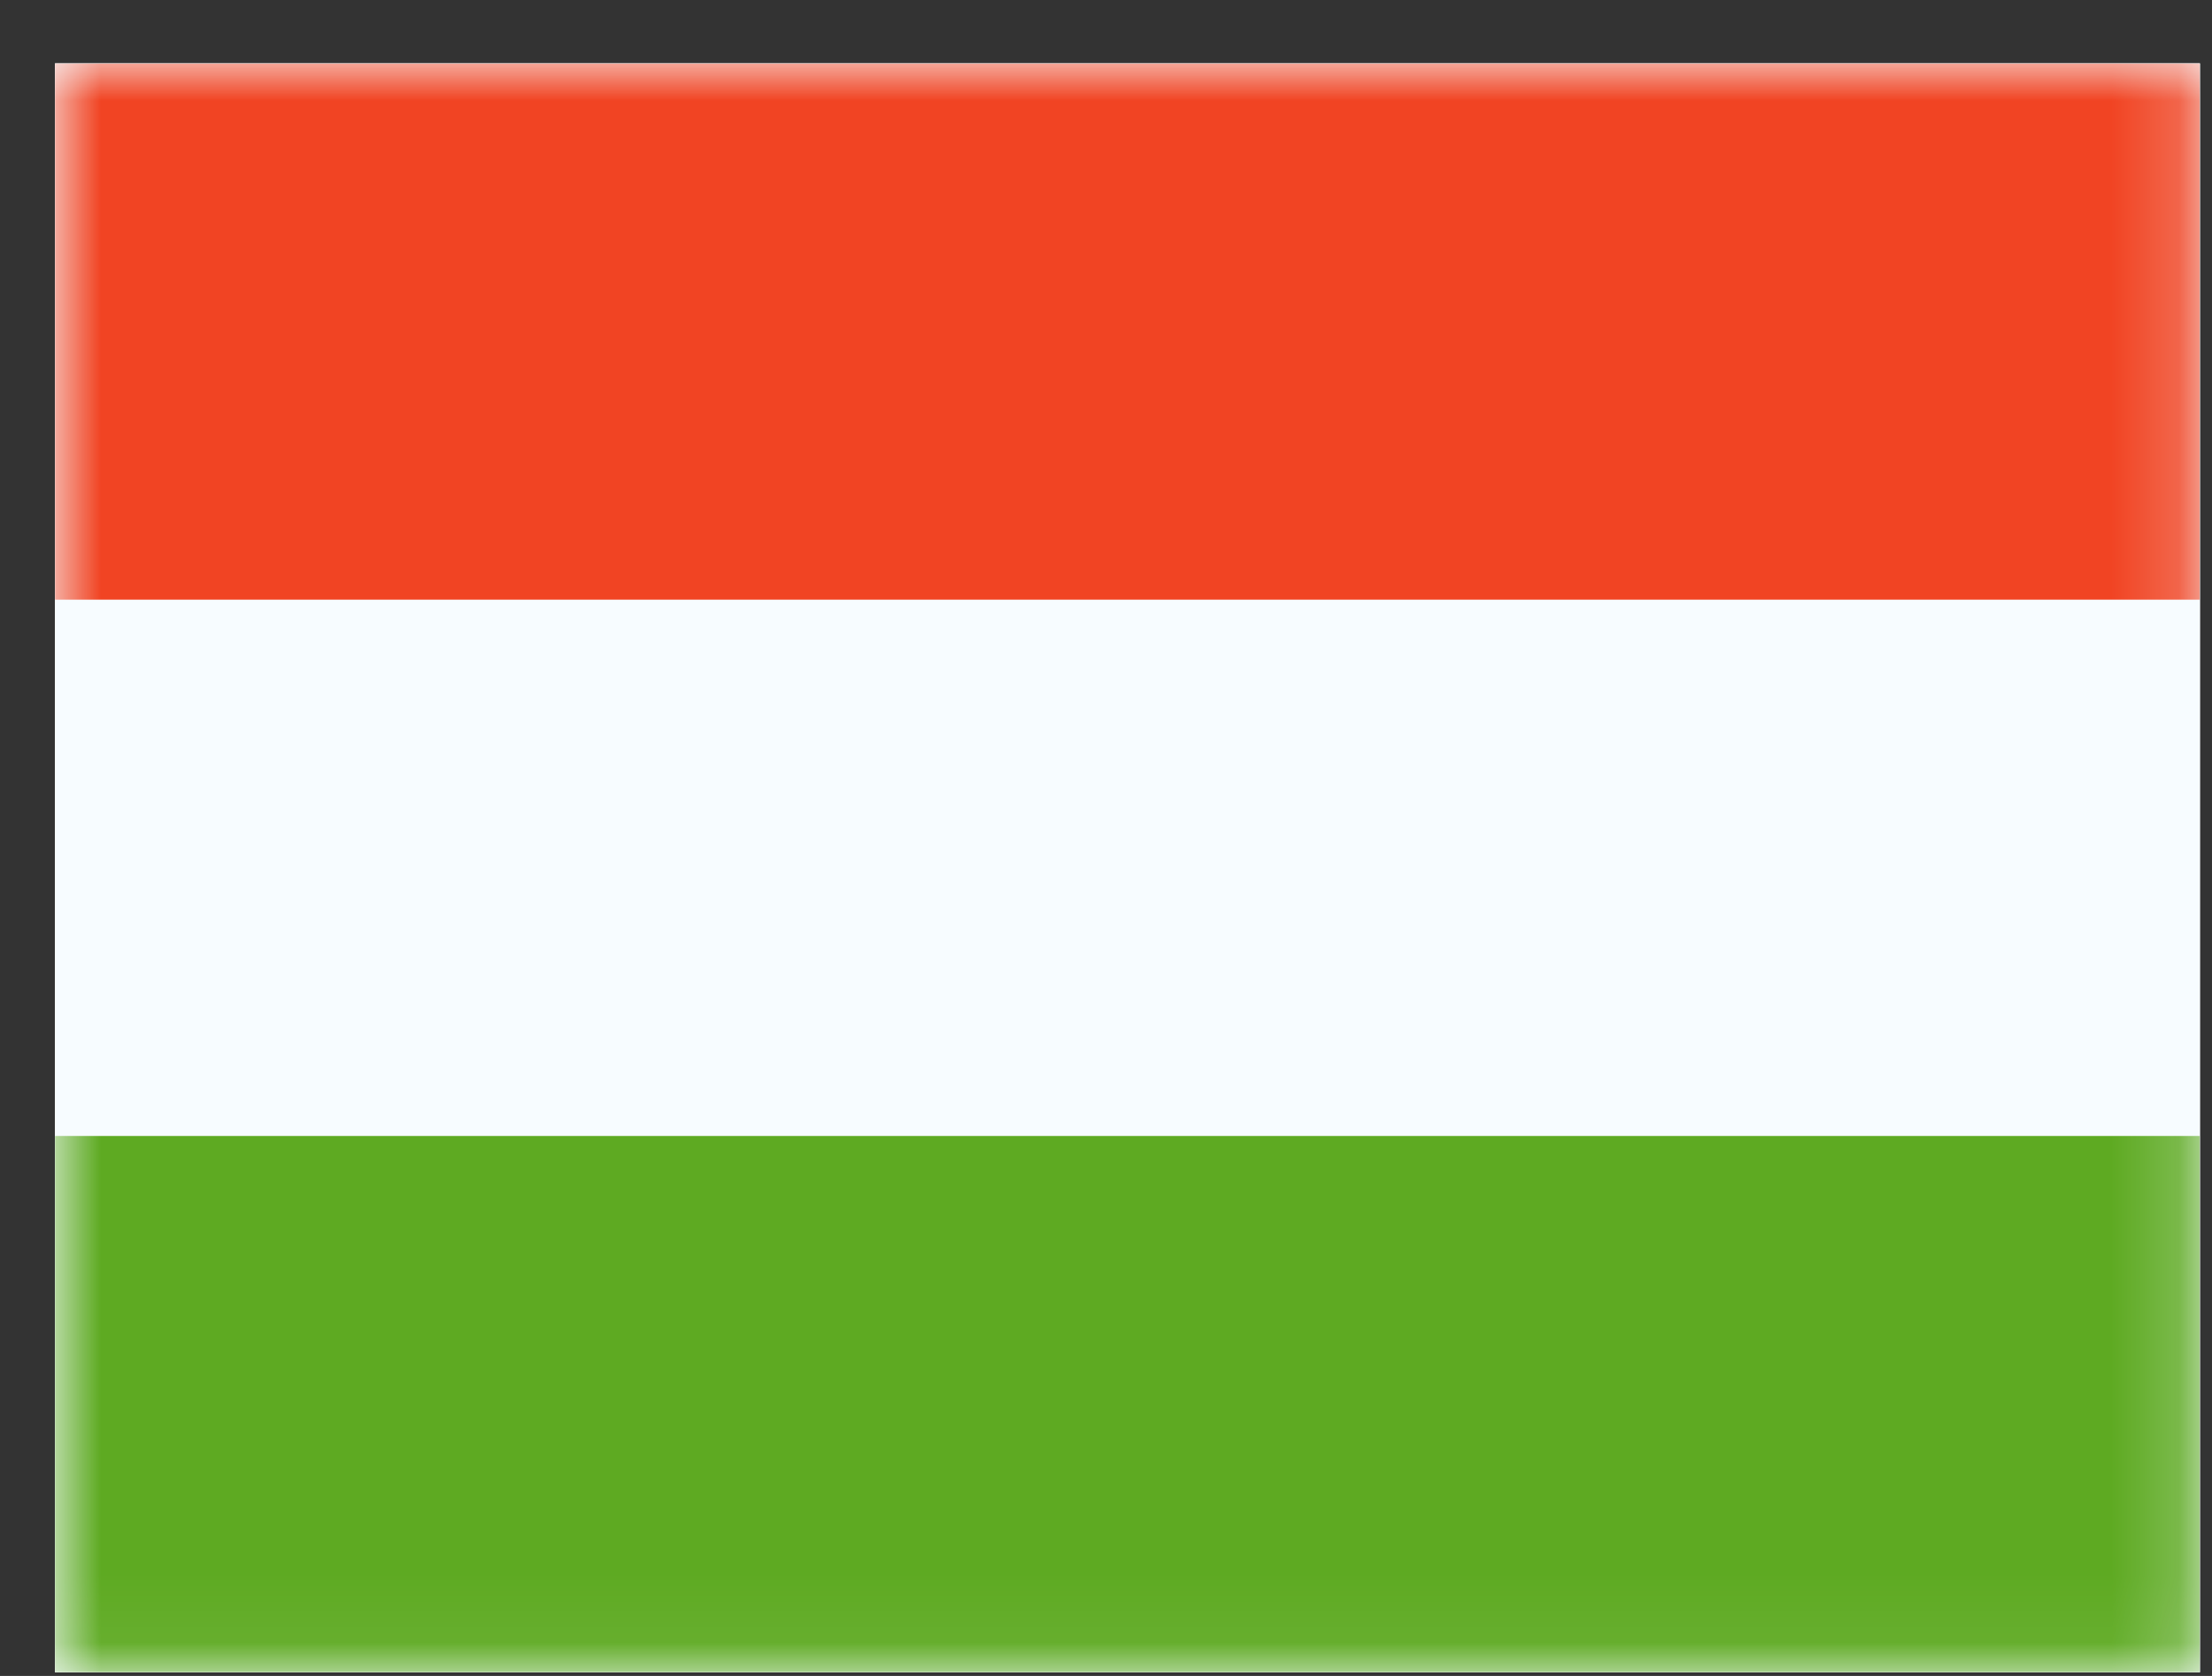
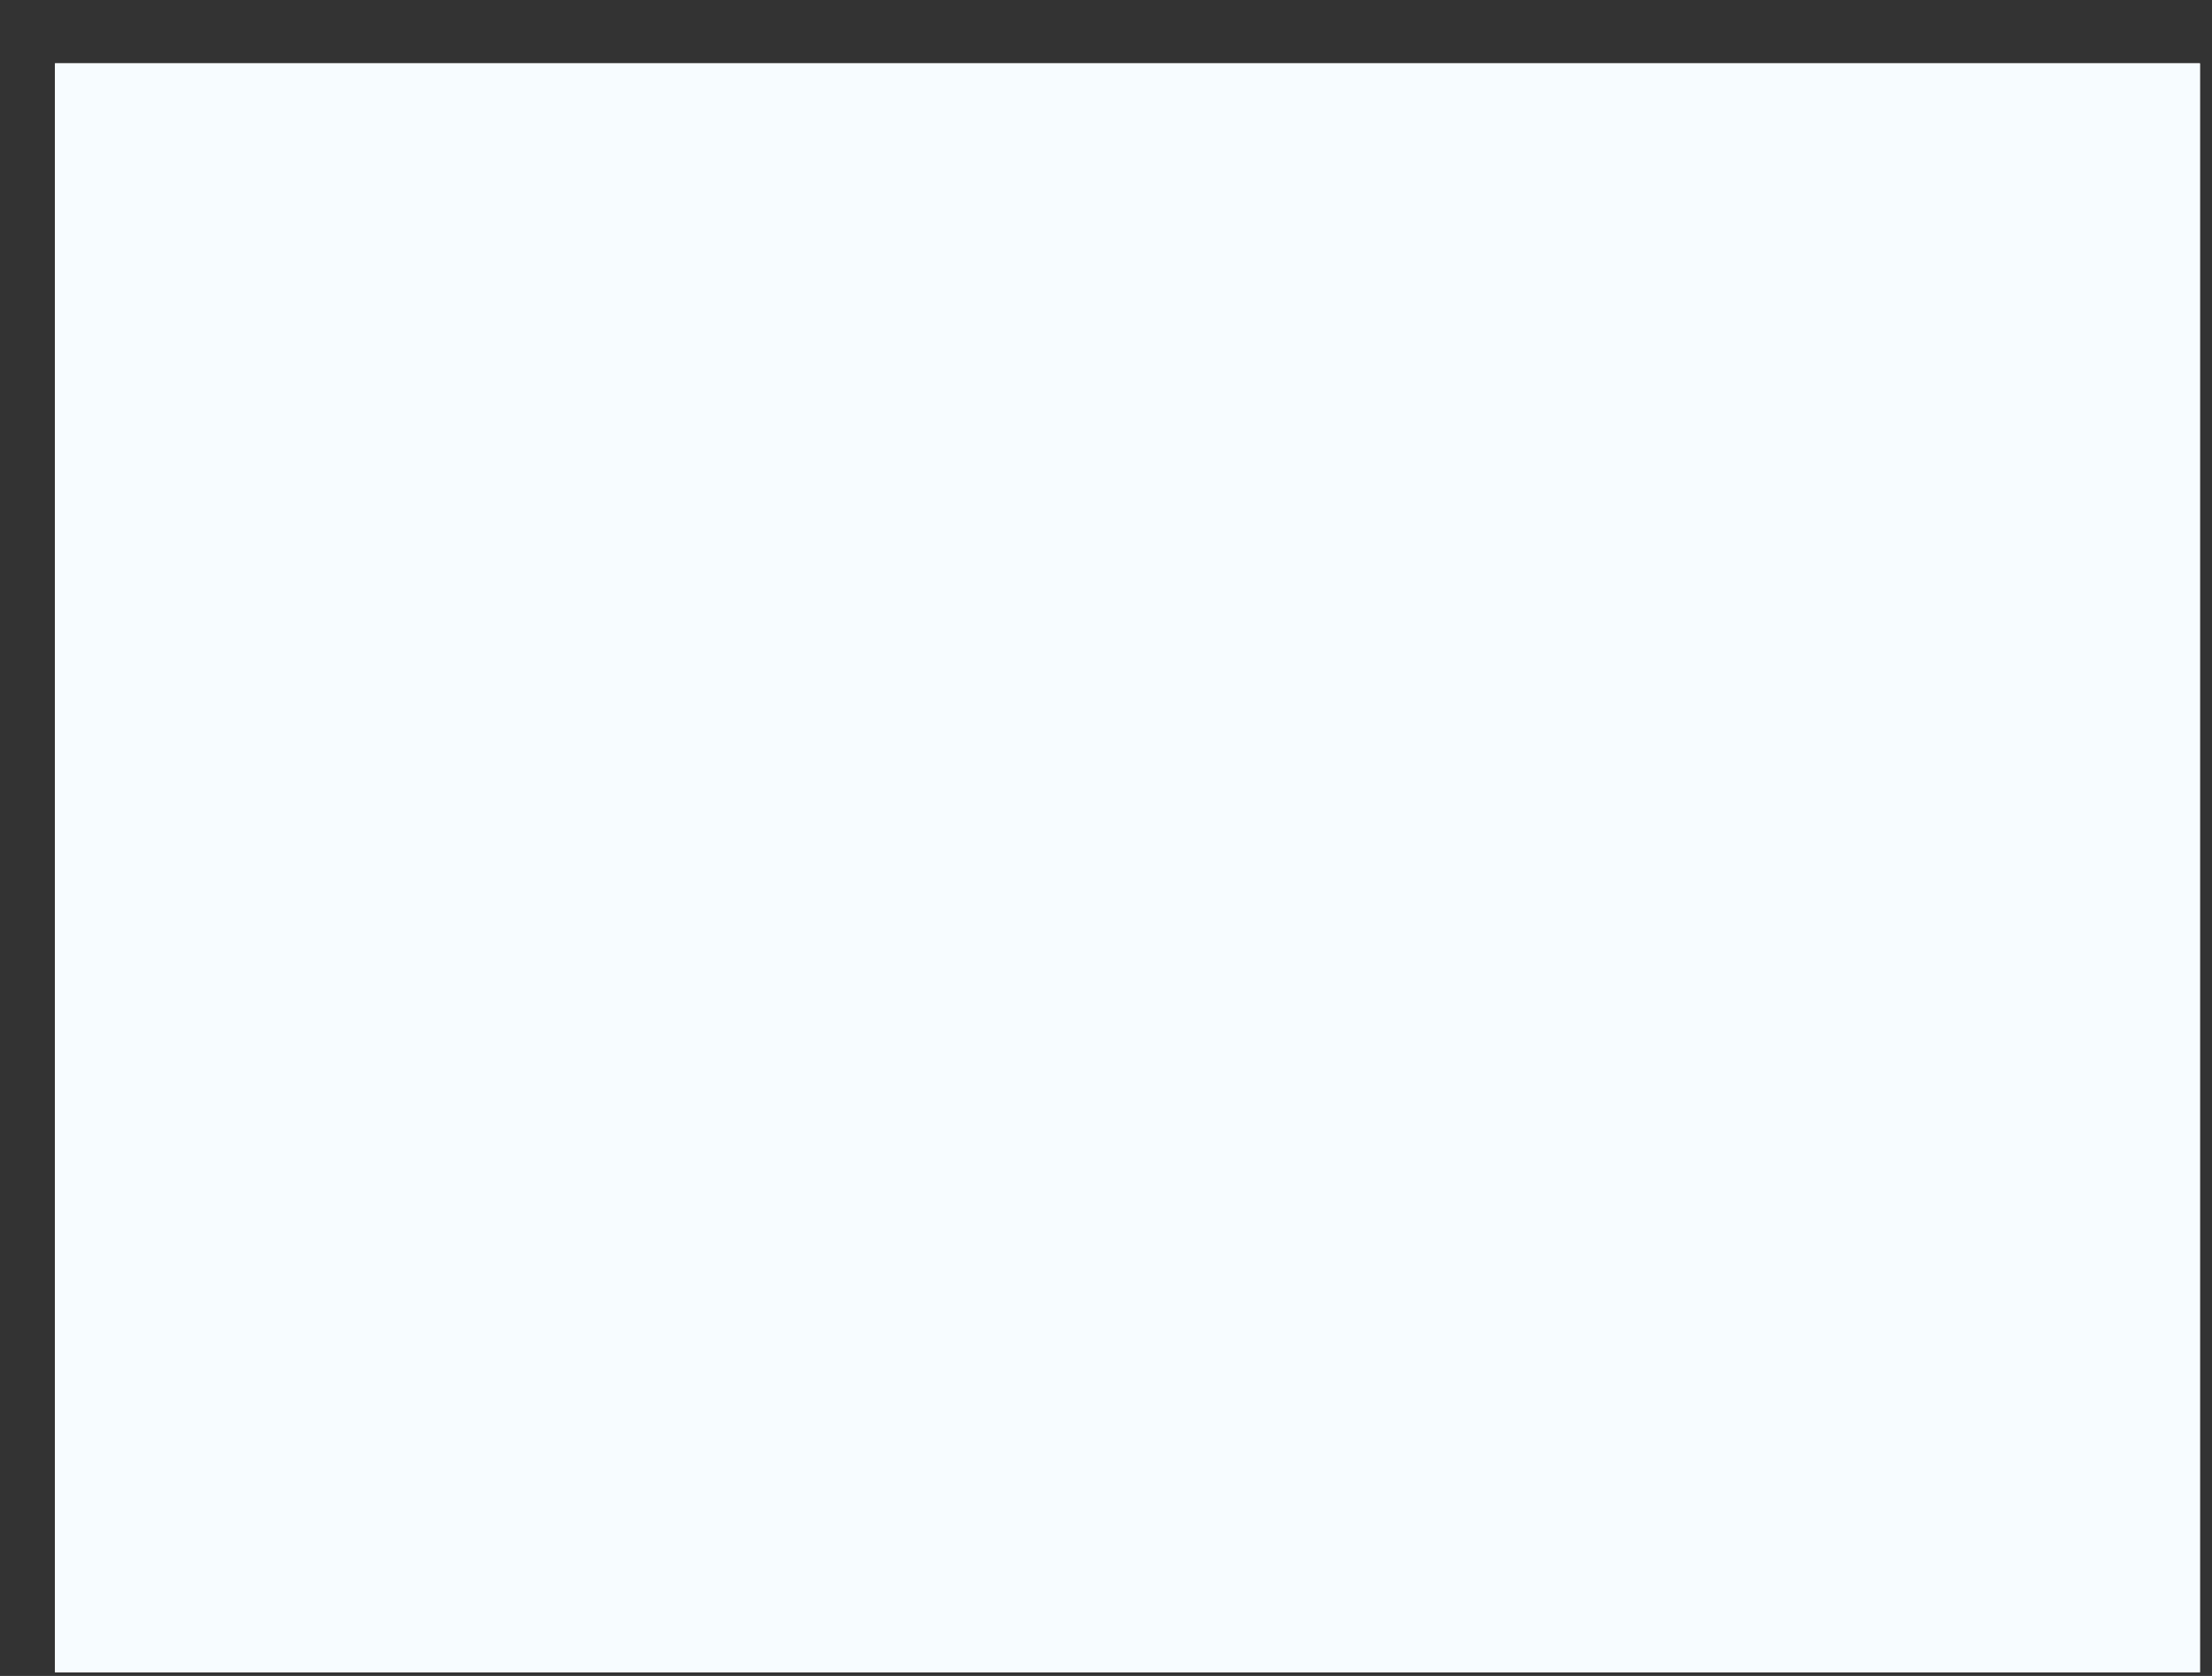
<svg xmlns="http://www.w3.org/2000/svg" width="33" height="25" viewBox="0 0 33 25" fill="none">
  <rect x="0" y="0" width="33" height="25" fill="#333333" stroke="none" />
  <g clip-path="url(#clip0_4959_216699)">
    <rect width="32" height="24" transform="translate(0.82 0.945)" fill="white" />
    <path fill-rule="evenodd" clip-rule="evenodd" d="M0.82 0.945V24.945H32.82V0.945H0.82Z" fill="#F7FCFF" />
    <mask id="mask0_4959_216699" style="mask-type:luminance" maskUnits="userSpaceOnUse" x="0" y="0" width="33" height="25">
-       <path fill-rule="evenodd" clip-rule="evenodd" d="M0.82 0.945V24.945H32.82V0.945H0.82Z" fill="white" />
-     </mask>
+       </mask>
    <g mask="url(#mask0_4959_216699)">
      <path fill-rule="evenodd" clip-rule="evenodd" d="M0.82 0.945V8.945H32.82V0.945H0.82Z" fill="#F14423" />
      <path fill-rule="evenodd" clip-rule="evenodd" d="M0.82 16.945V24.945H32.82V16.945H0.82Z" fill="#5EAA22" />
    </g>
  </g>
  <defs>
    <clipPath id="clip0_4959_216699">
      <rect width="32" height="24" fill="white" transform="translate(0.82 0.945)" />
    </clipPath>
  </defs>
</svg>